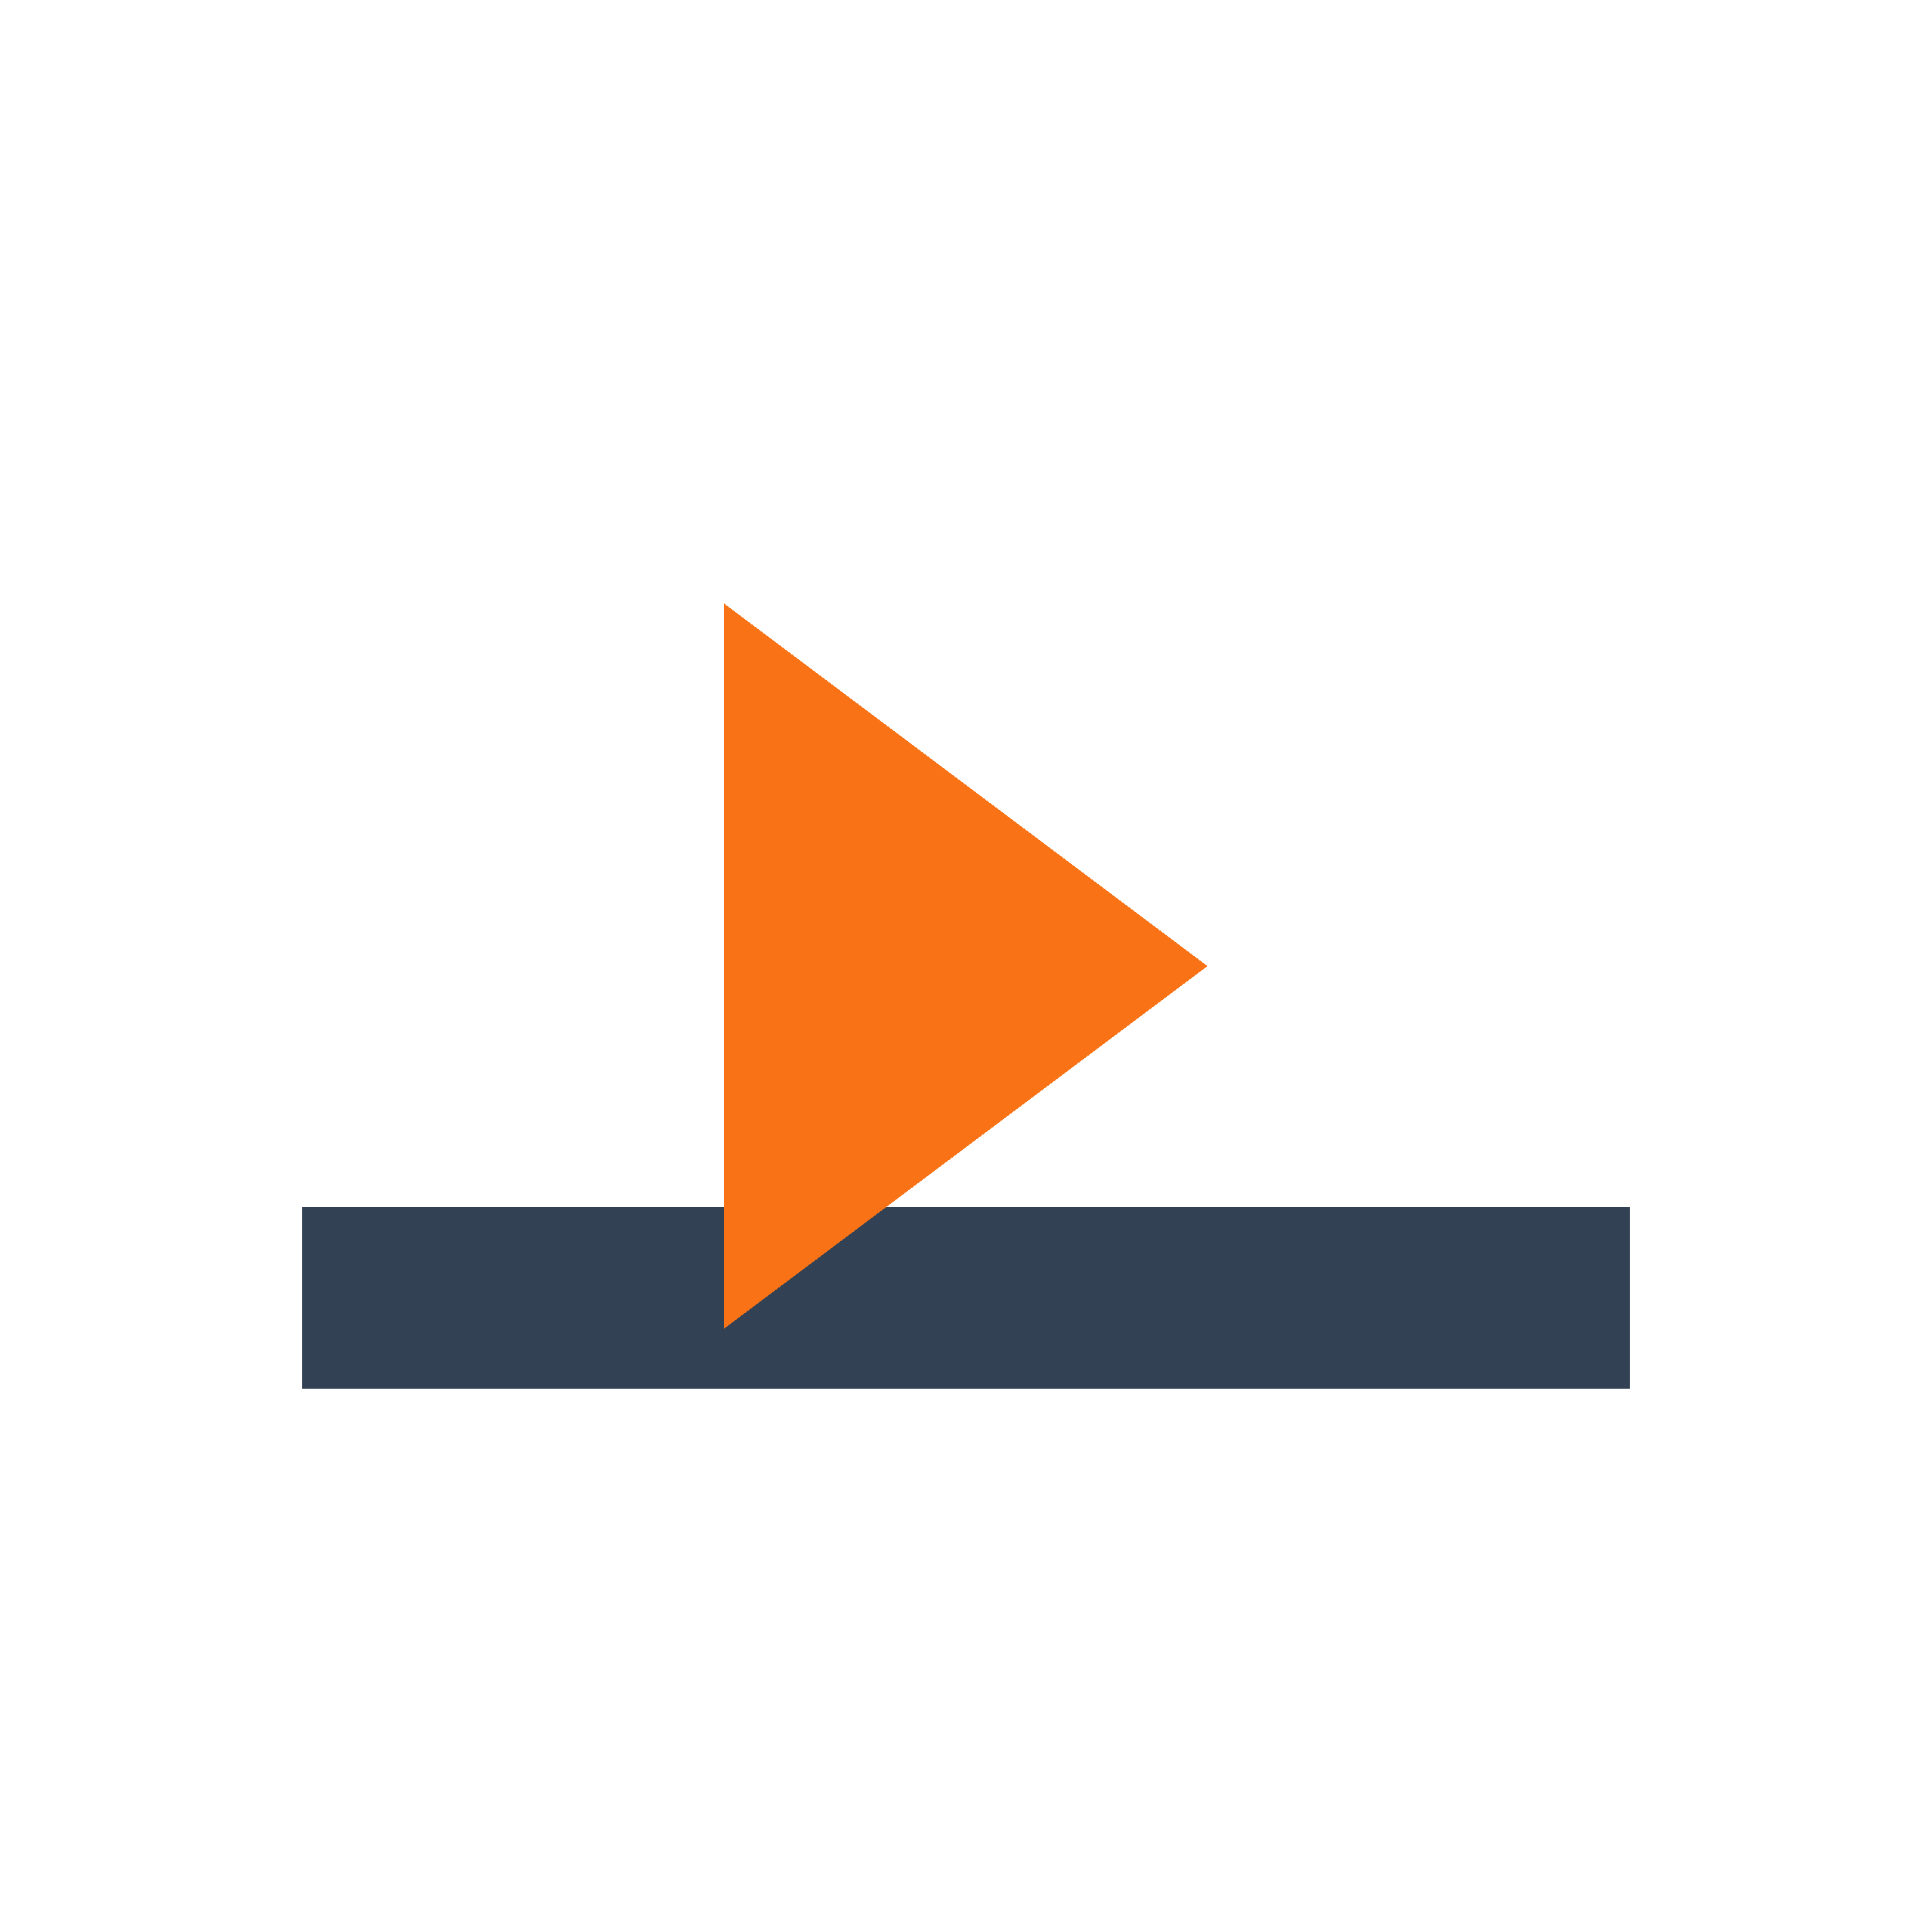
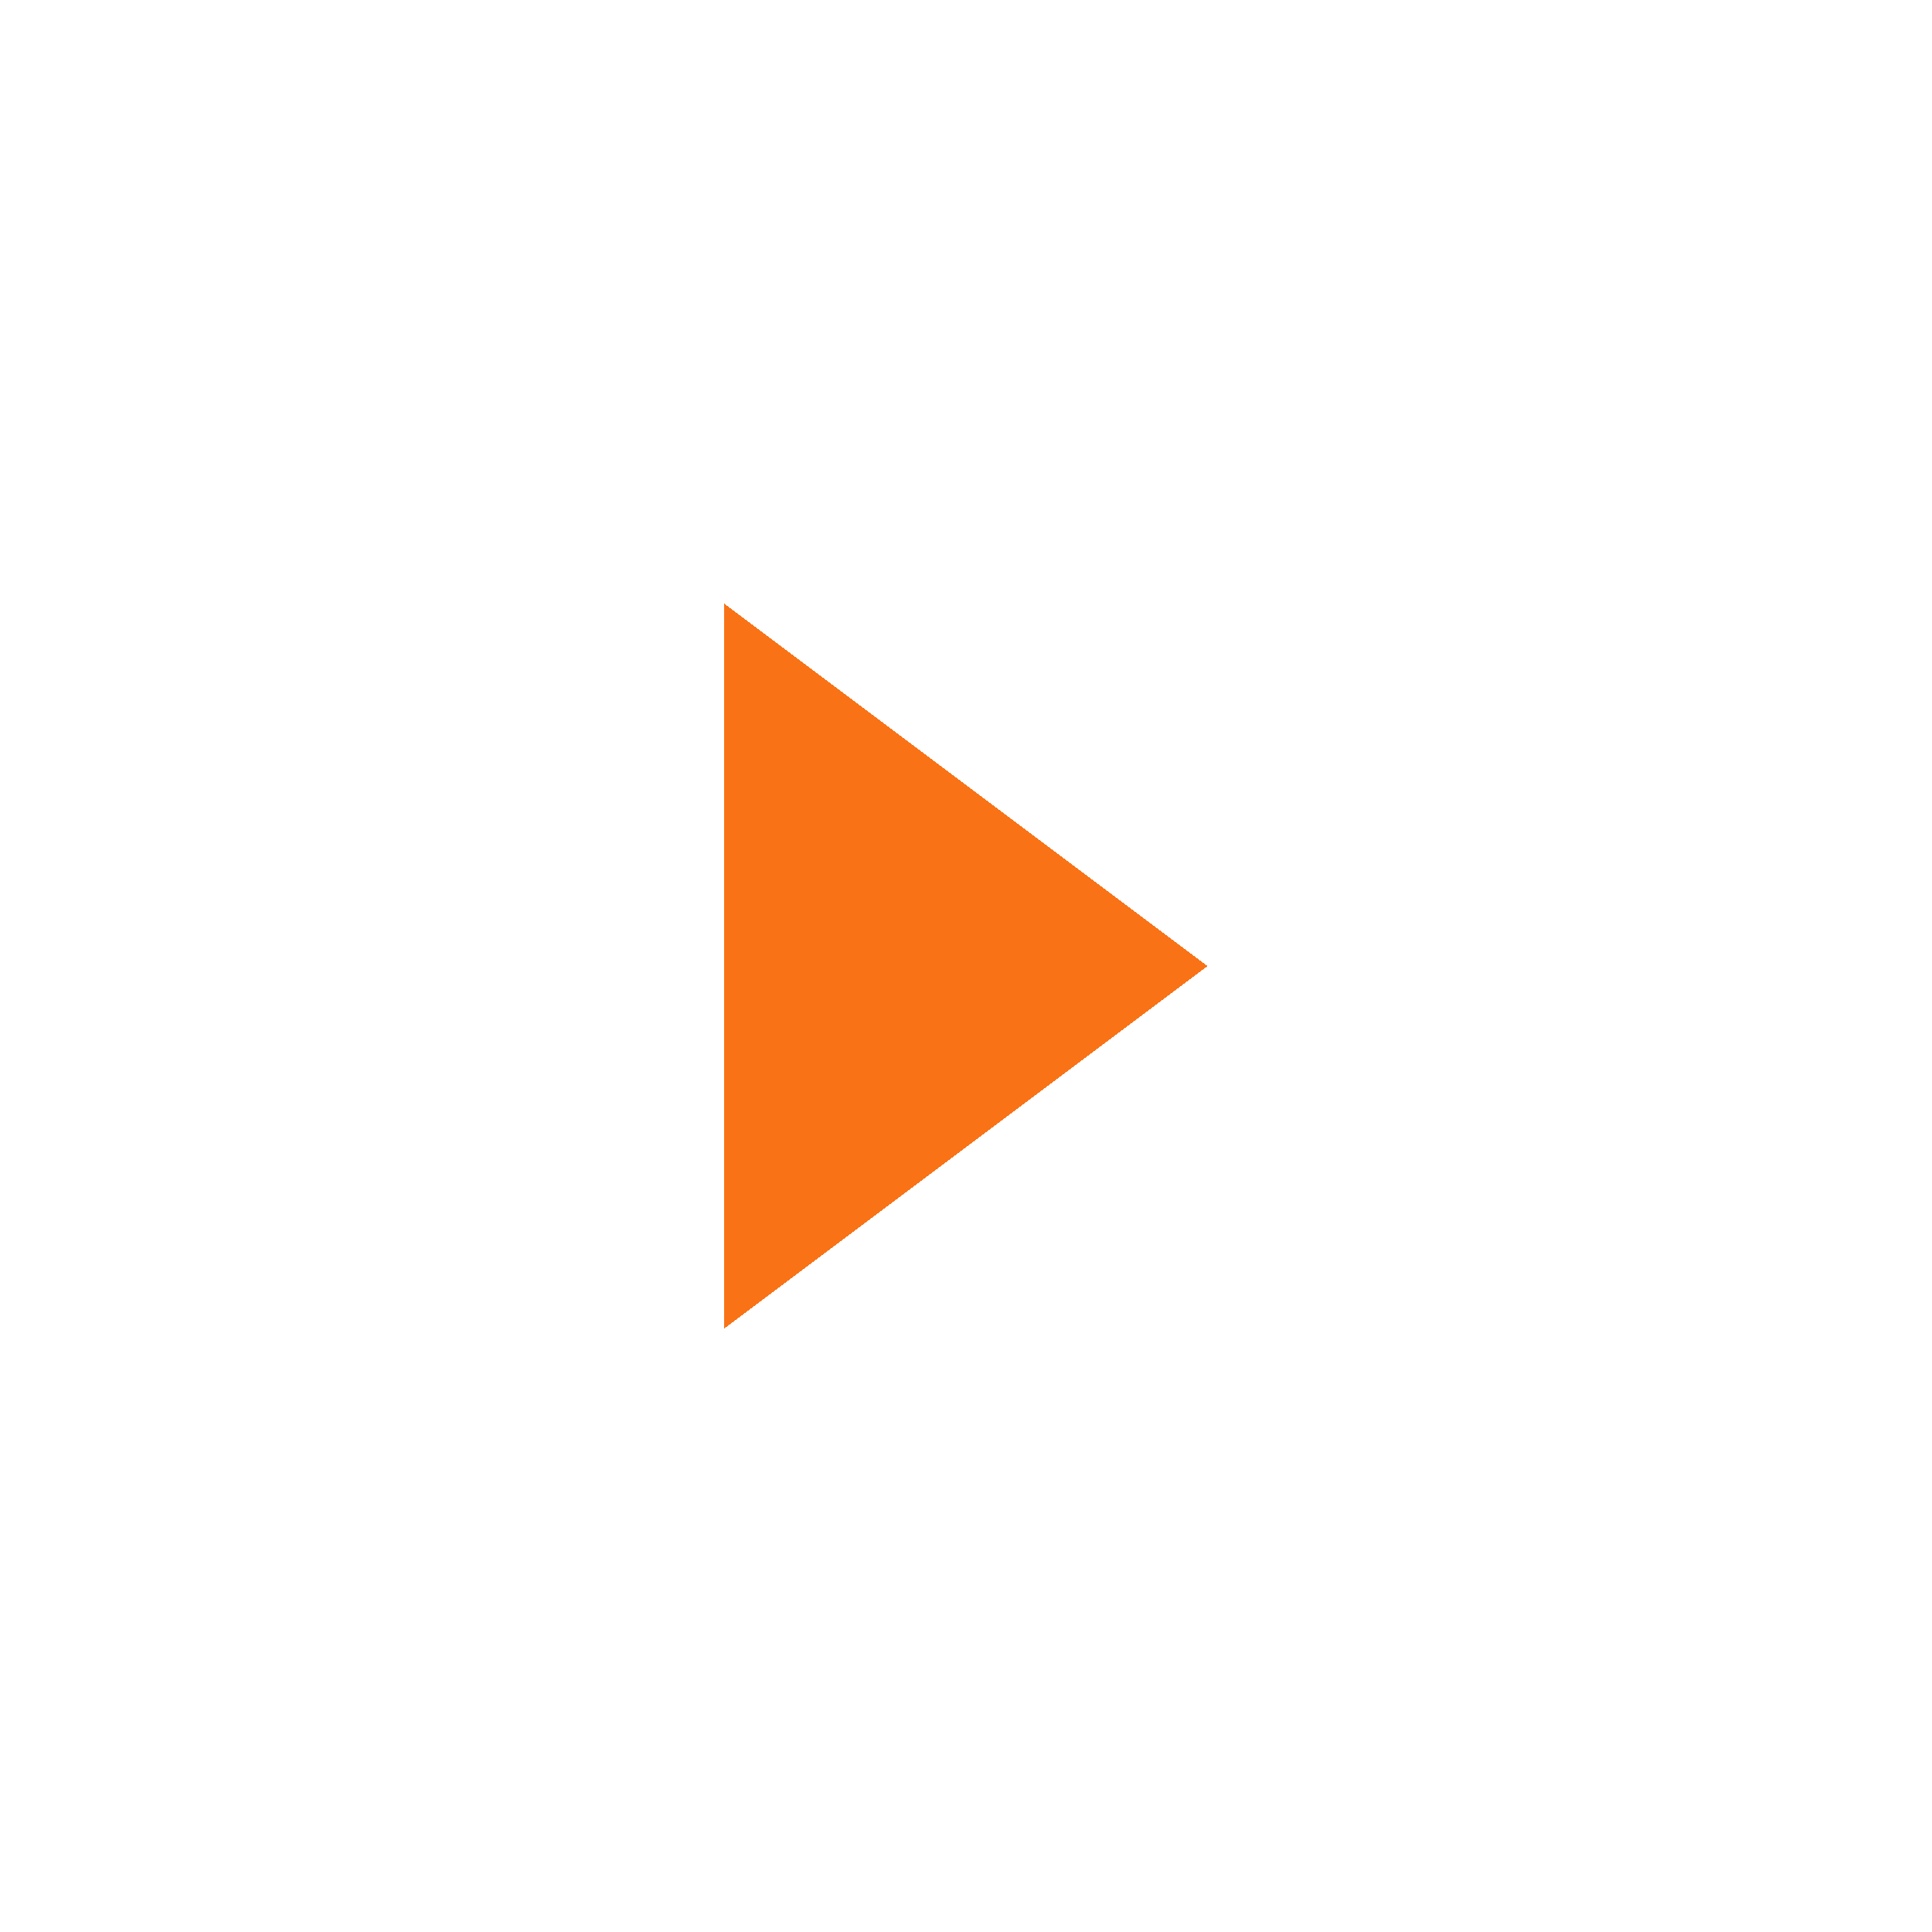
<svg xmlns="http://www.w3.org/2000/svg" width="64" height="64" viewBox="0 0 64 64" shape-rendering="crispEdges">
-   <rect x="10" y="40" width="44" height="6" fill="#334155" />
  <polygon points="24,20 40,32 24,44" fill="#f97316" />
</svg>